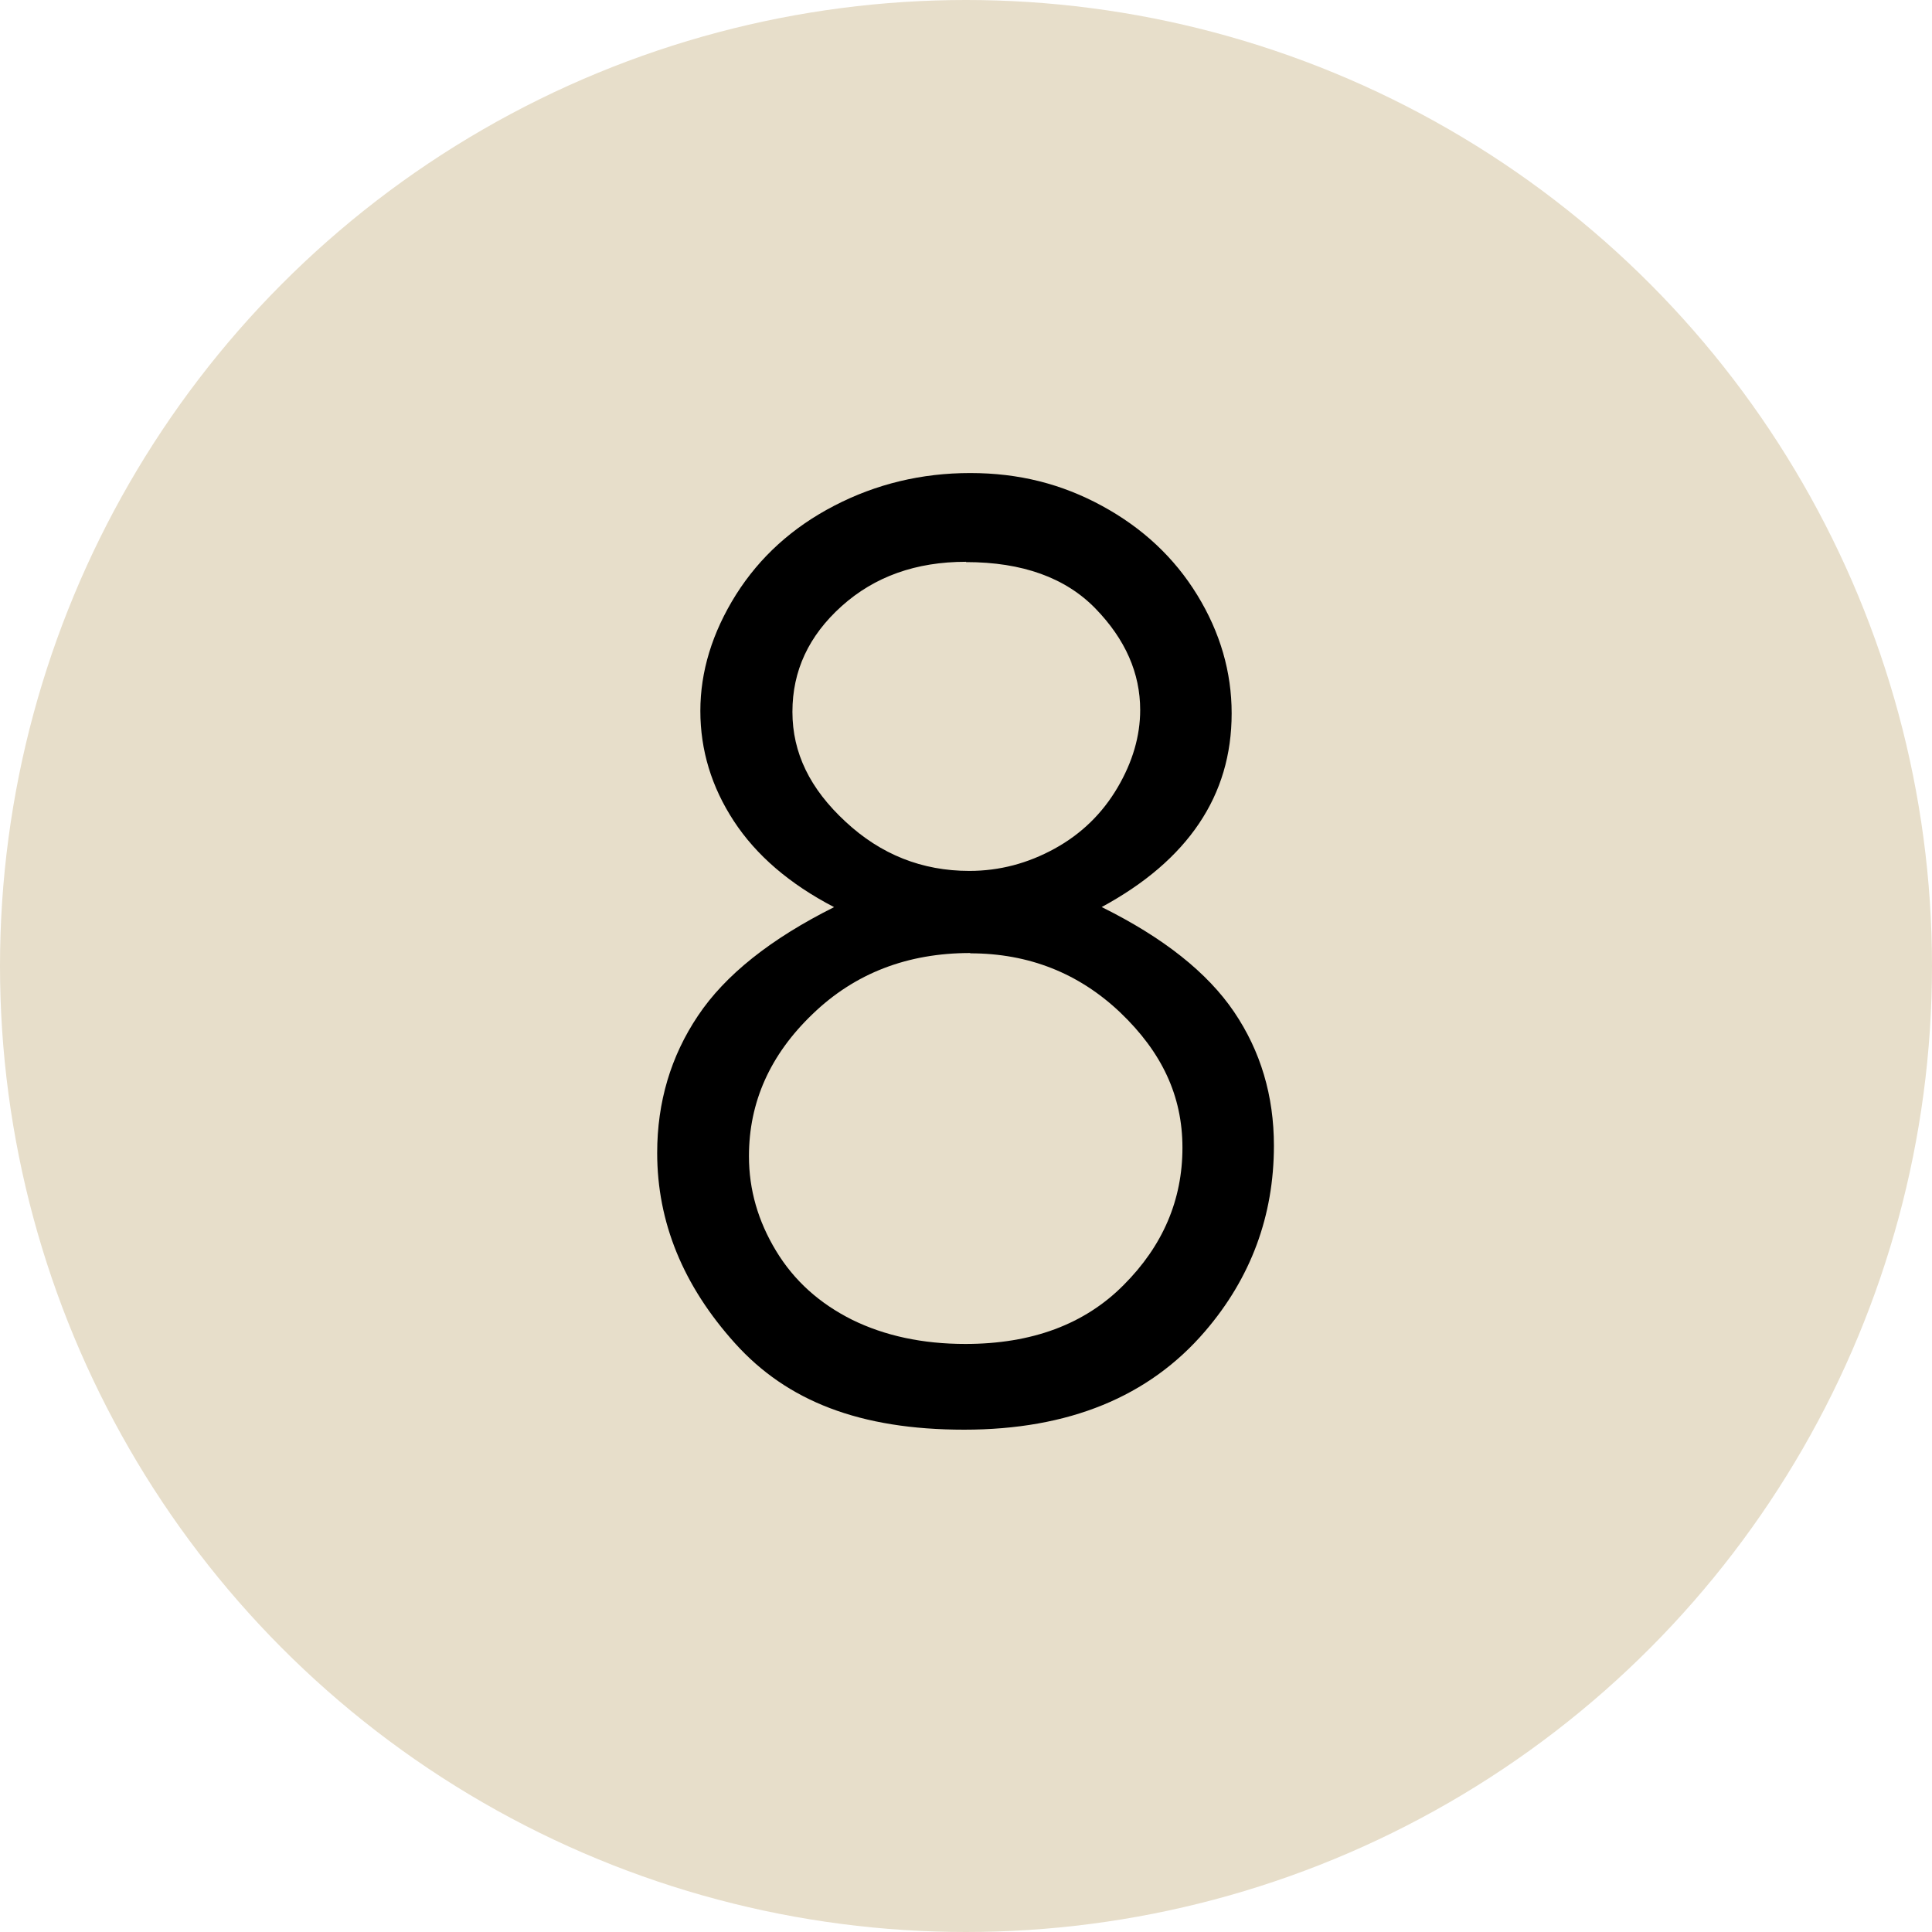
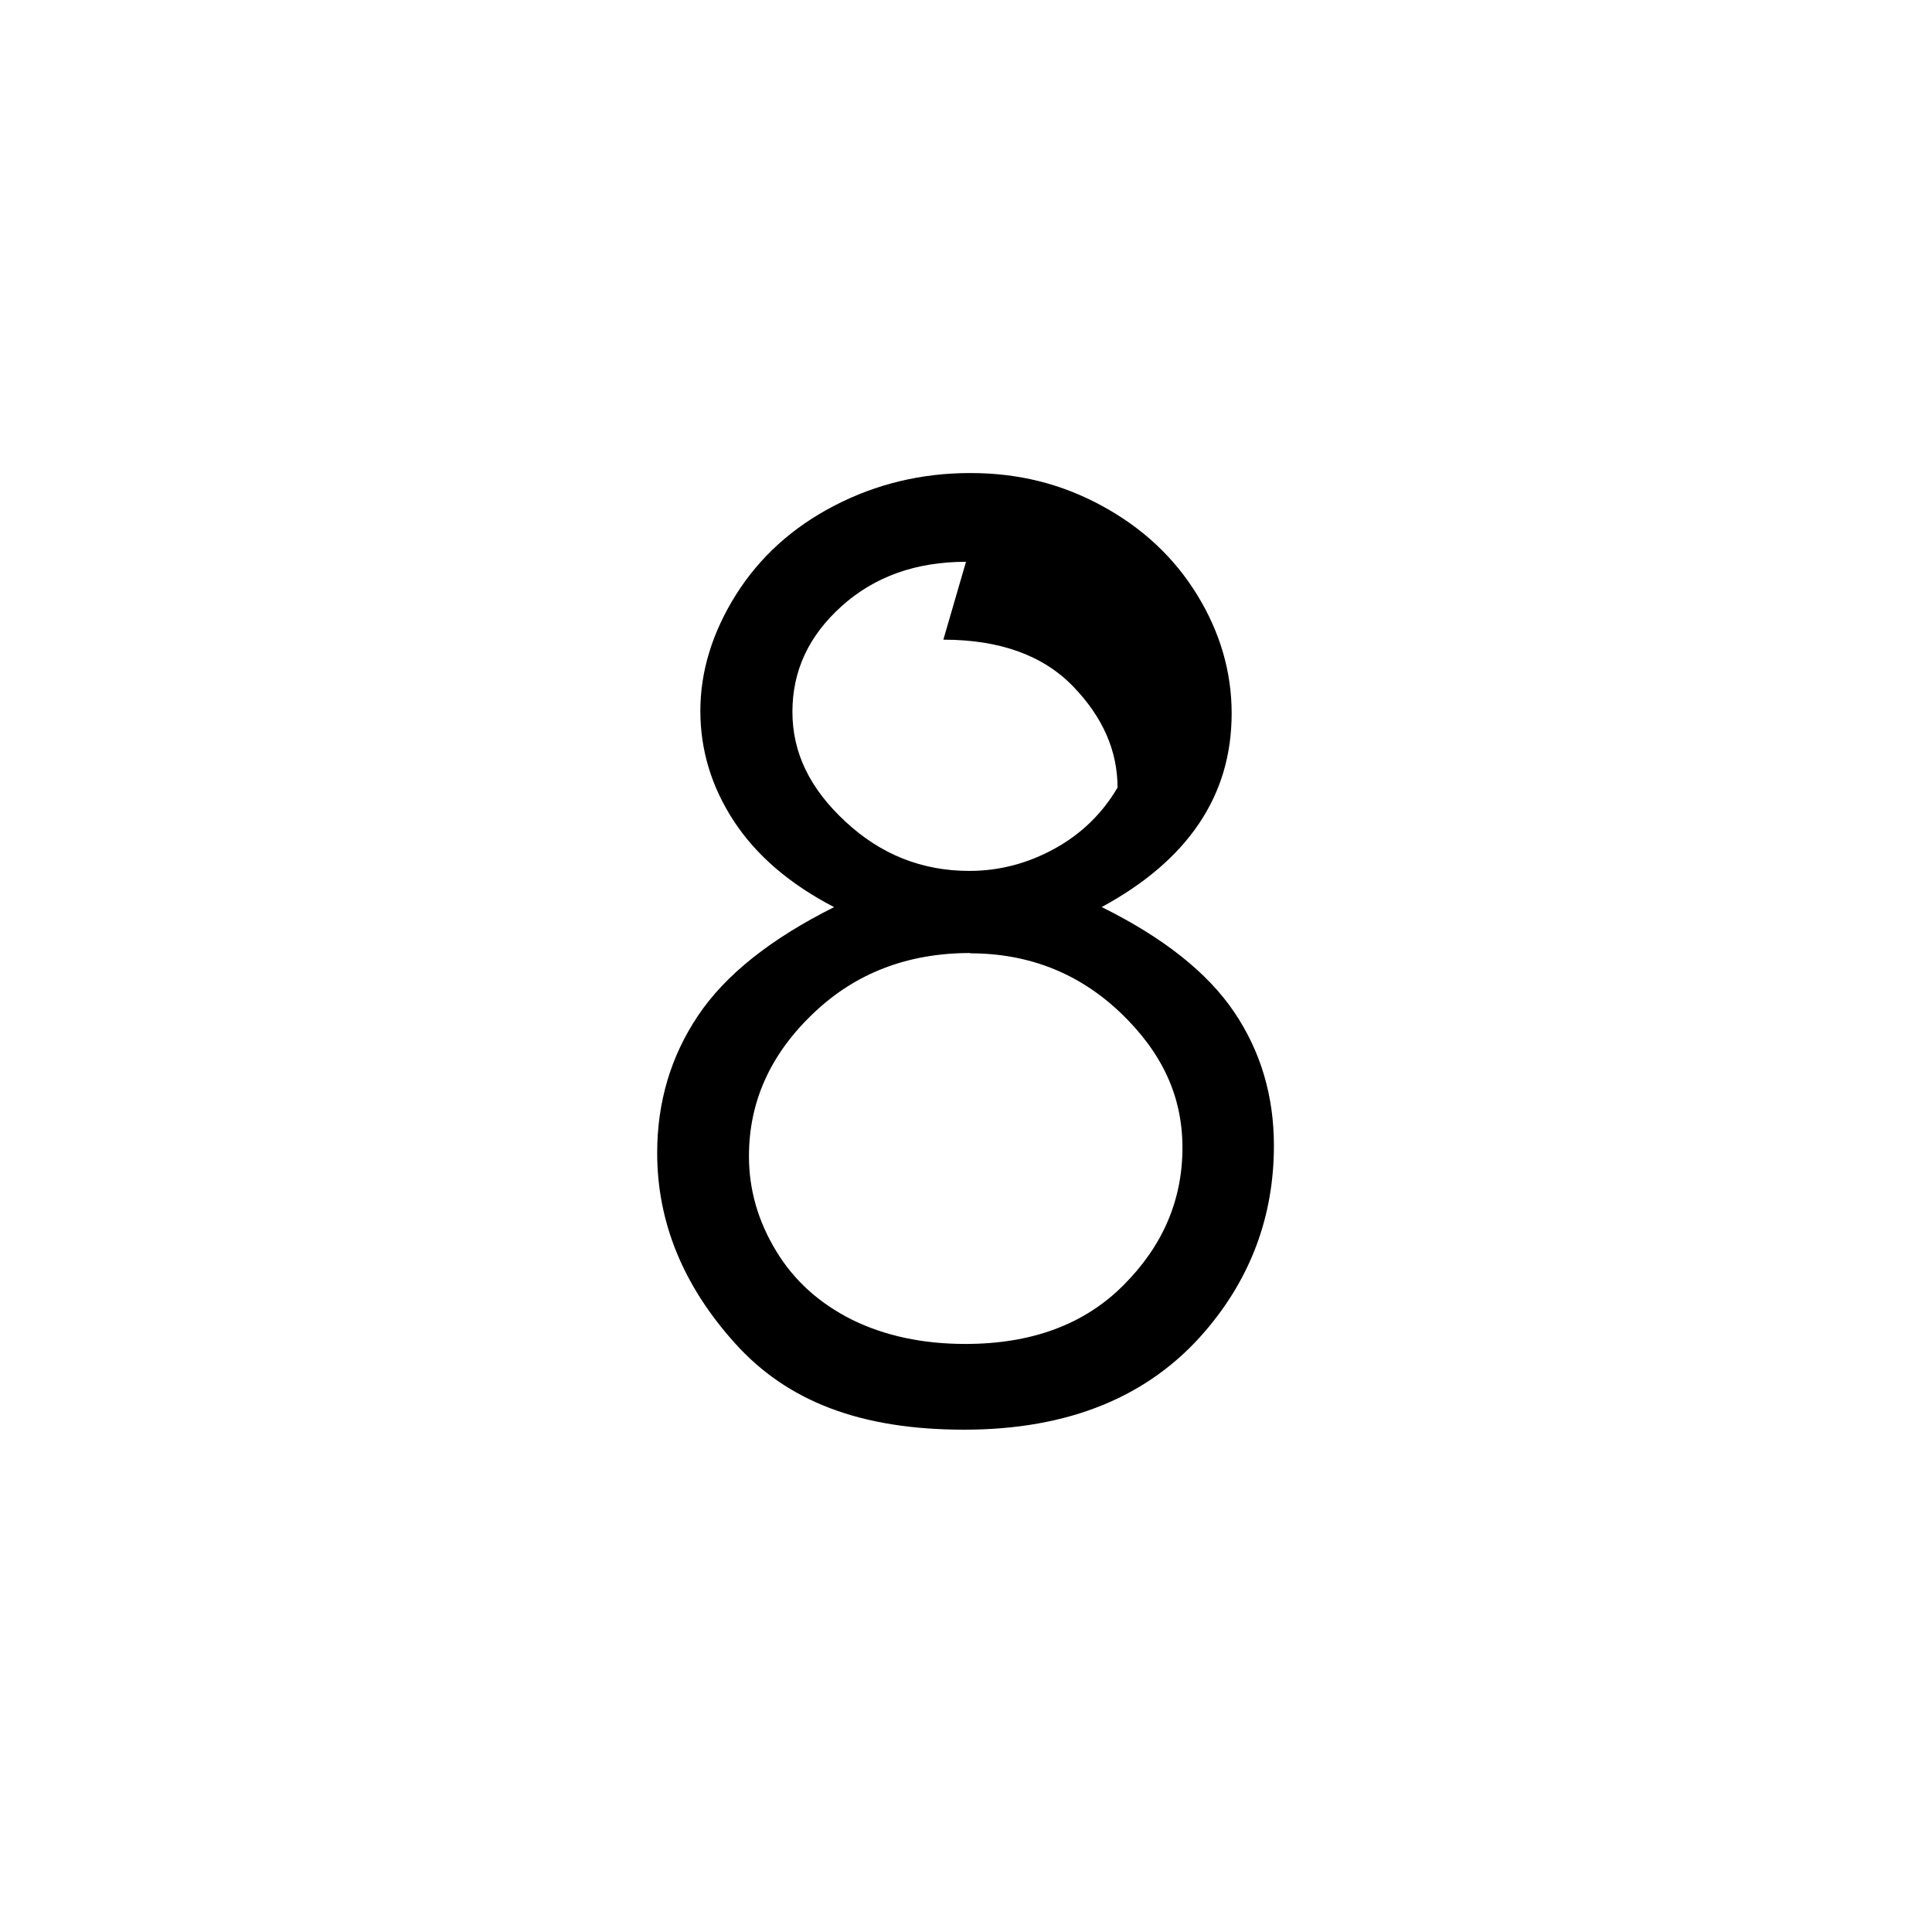
<svg xmlns="http://www.w3.org/2000/svg" id="_レイヤー_2" data-name="レイヤー_2" viewBox="0 0 64 64">
  <defs>
    <style>
      .cls-1 {
        fill: #e7deca;
      }
    </style>
  </defs>
  <g id="_レイヤー_22" data-name="レイヤー_22">
    <g>
-       <circle class="cls-1" cx="32" cy="32" r="32" />
-       <path d="M36.5,30.05c2.04,1.01,3.5,2.17,4.38,3.47s1.32,2.78,1.32,4.43c0,2.32-.76,4.38-2.28,6.15-1.86,2.17-4.52,3.26-7.98,3.26s-5.87-.95-7.59-2.86c-1.72-1.91-2.58-4.01-2.58-6.31,0-1.68.45-3.2,1.35-4.54.9-1.35,2.41-2.55,4.51-3.6-1.48-.77-2.58-1.72-3.32-2.85s-1.11-2.35-1.11-3.65.39-2.59,1.18-3.85c.79-1.25,1.87-2.23,3.26-2.95,1.39-.72,2.89-1.08,4.5-1.08s3.03.36,4.37,1.09,2.39,1.71,3.15,2.95,1.14,2.55,1.14,3.92-.36,2.58-1.08,3.65-1.79,1.99-3.23,2.77ZM32.14,31.57c-2.08,0-3.82.67-5.22,2.02-1.41,1.35-2.11,2.92-2.11,4.71,0,1.11.3,2.15.9,3.14s1.44,1.74,2.52,2.28c1.08.53,2.33.8,3.75.8,2.2,0,3.95-.65,5.24-1.95,1.3-1.3,1.95-2.82,1.95-4.55s-.69-3.17-2.06-4.48c-1.37-1.3-3.03-1.96-4.97-1.96ZM32,18.61c-1.66,0-3.03.49-4.12,1.47-1.09.98-1.63,2.14-1.63,3.5s.58,2.55,1.76,3.64c1.17,1.09,2.54,1.63,4.1,1.63,1,0,1.94-.25,2.83-.74.89-.49,1.58-1.17,2.08-2.02s.75-1.71.75-2.57c0-1.22-.49-2.34-1.48-3.36s-2.42-1.54-4.29-1.54Z" />
+       <path d="M36.5,30.05c2.04,1.01,3.5,2.17,4.38,3.47s1.32,2.78,1.32,4.43c0,2.32-.76,4.38-2.28,6.15-1.86,2.17-4.52,3.26-7.98,3.26s-5.87-.95-7.59-2.86c-1.72-1.91-2.58-4.01-2.58-6.31,0-1.68.45-3.2,1.35-4.54.9-1.35,2.41-2.55,4.51-3.6-1.48-.77-2.58-1.72-3.32-2.85s-1.11-2.35-1.11-3.65.39-2.59,1.18-3.85c.79-1.25,1.87-2.23,3.26-2.95,1.39-.72,2.89-1.08,4.5-1.08s3.03.36,4.37,1.09,2.39,1.71,3.15,2.95,1.14,2.55,1.14,3.92-.36,2.58-1.08,3.65-1.79,1.99-3.23,2.77ZM32.14,31.57c-2.08,0-3.82.67-5.22,2.02-1.41,1.35-2.11,2.92-2.11,4.71,0,1.11.3,2.15.9,3.14s1.44,1.74,2.52,2.28c1.08.53,2.33.8,3.75.8,2.2,0,3.95-.65,5.24-1.95,1.3-1.3,1.95-2.82,1.95-4.55s-.69-3.17-2.06-4.48c-1.37-1.3-3.03-1.96-4.97-1.96ZM32,18.61c-1.66,0-3.03.49-4.12,1.47-1.09.98-1.63,2.14-1.63,3.5s.58,2.55,1.76,3.64c1.17,1.09,2.54,1.63,4.1,1.63,1,0,1.94-.25,2.83-.74.89-.49,1.58-1.17,2.08-2.02c0-1.22-.49-2.34-1.48-3.36s-2.42-1.54-4.29-1.54Z" />
    </g>
  </g>
</svg>